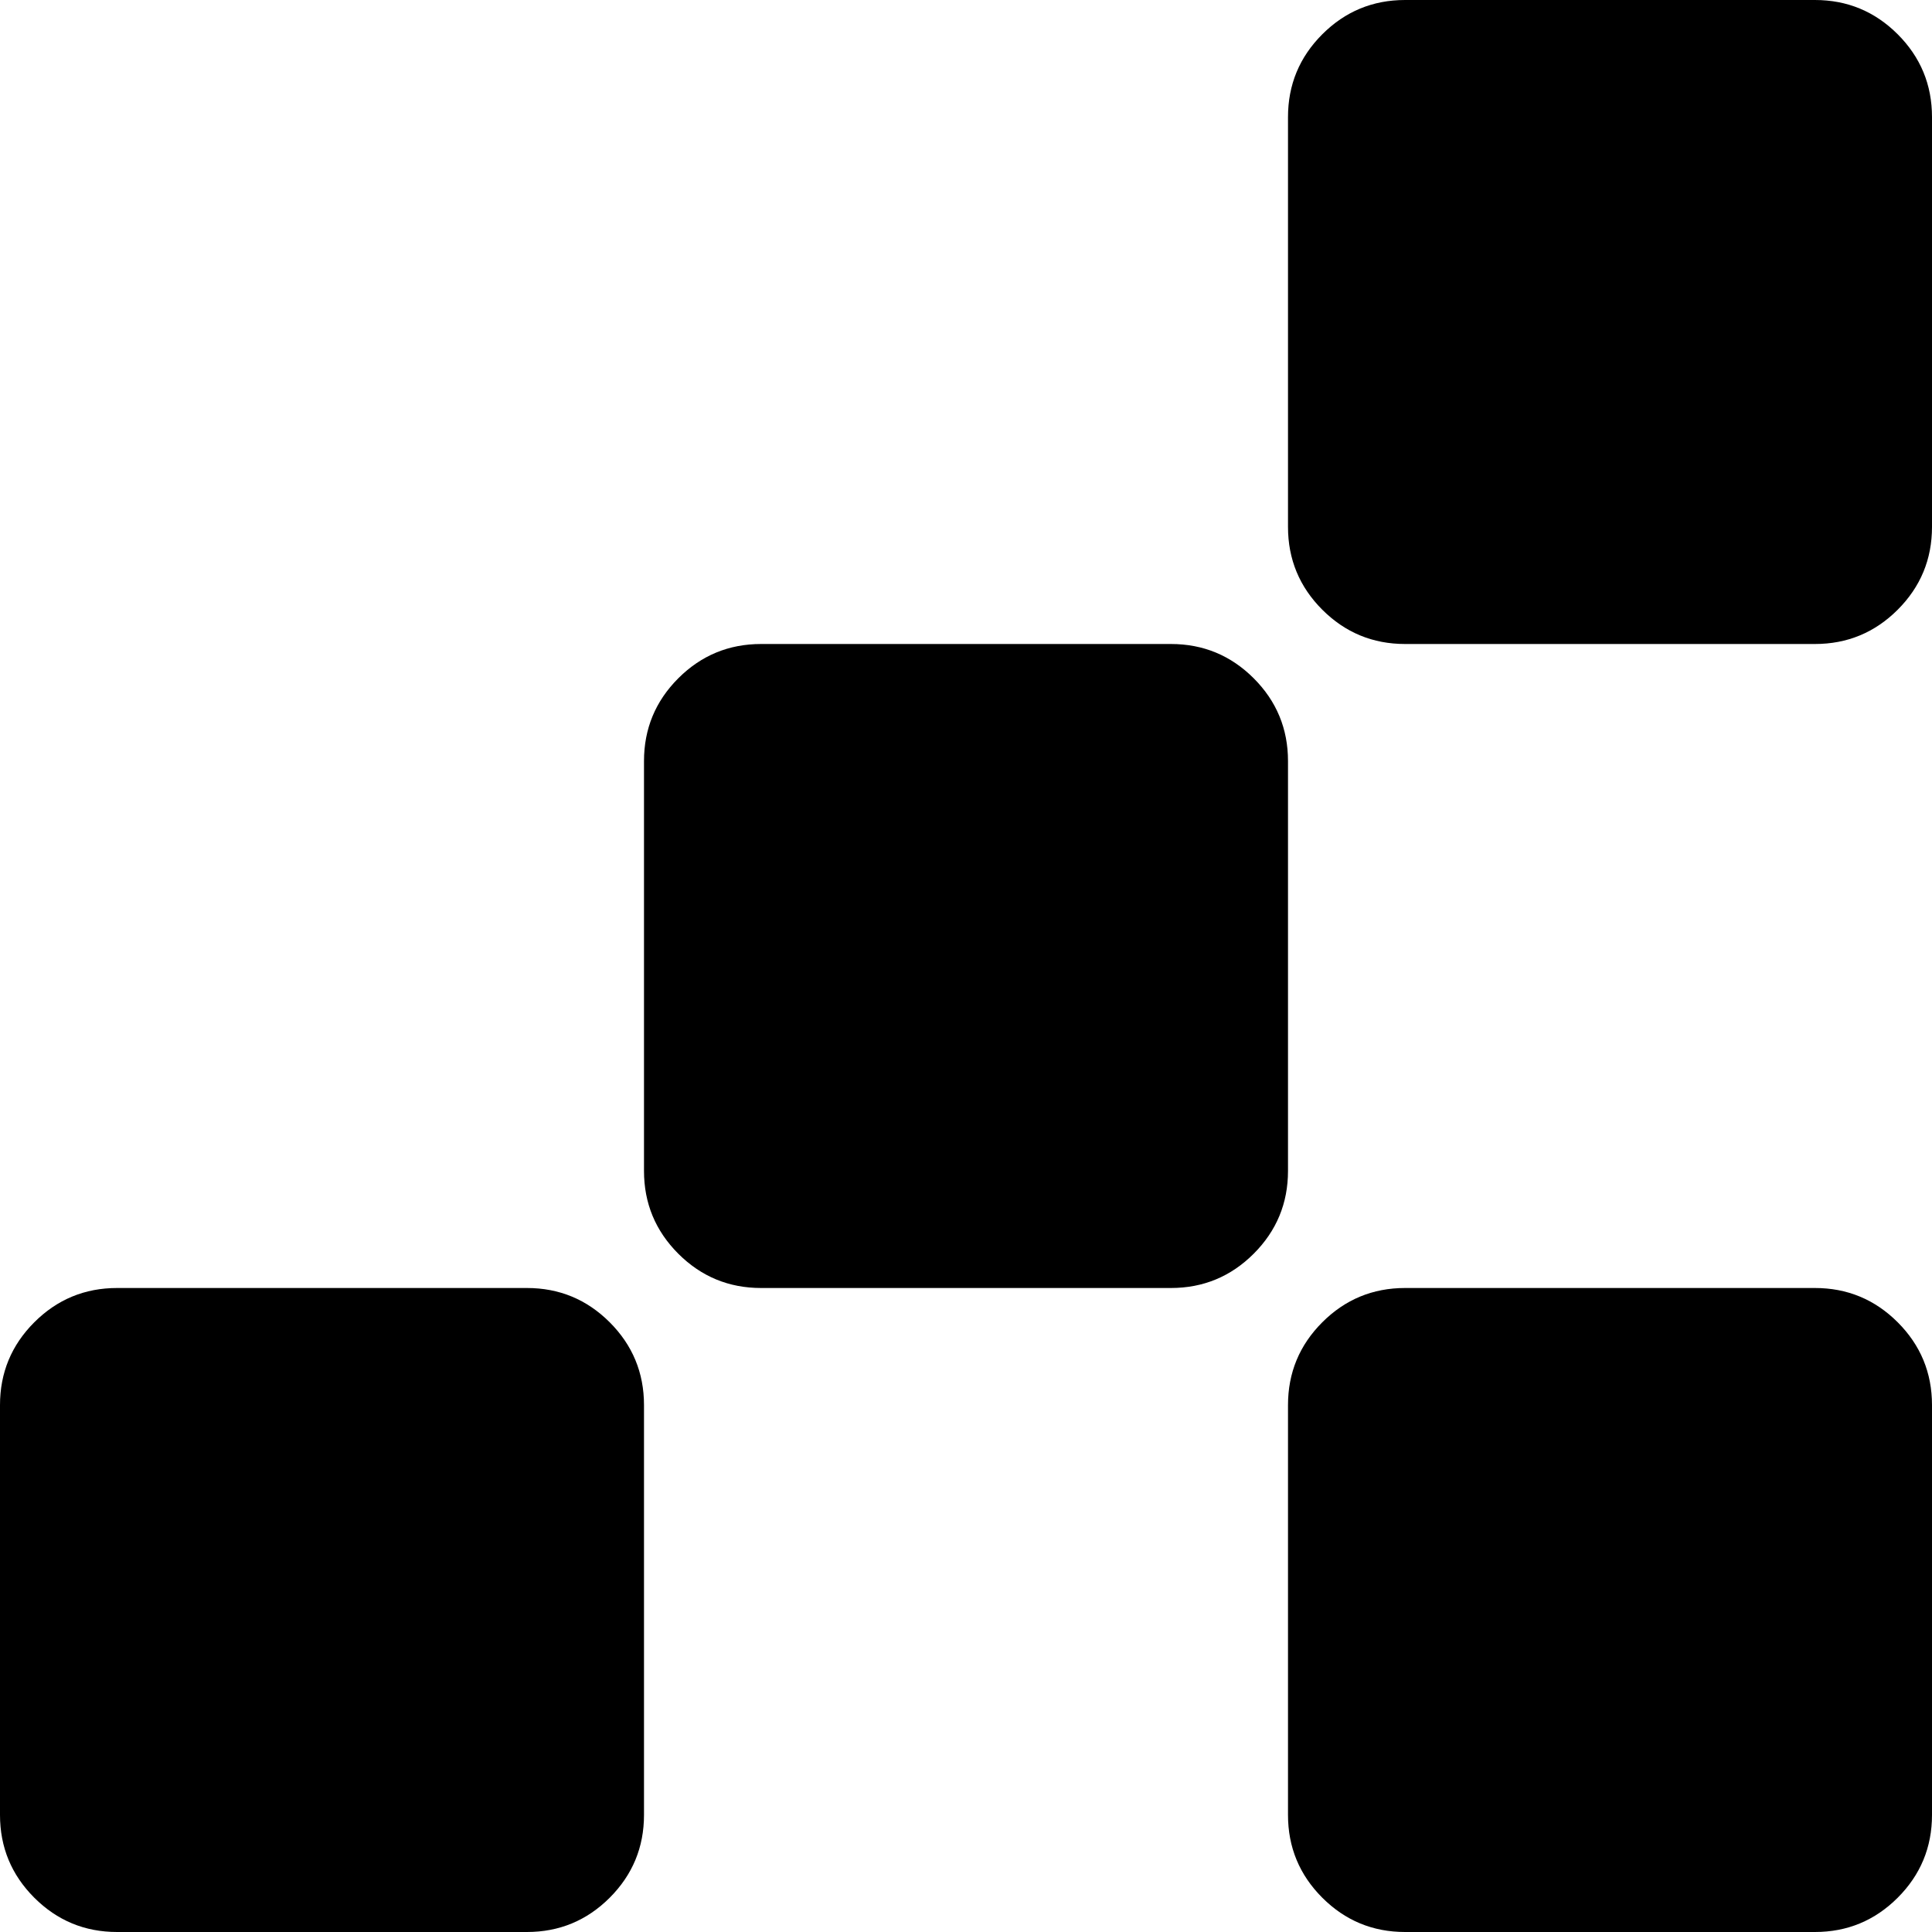
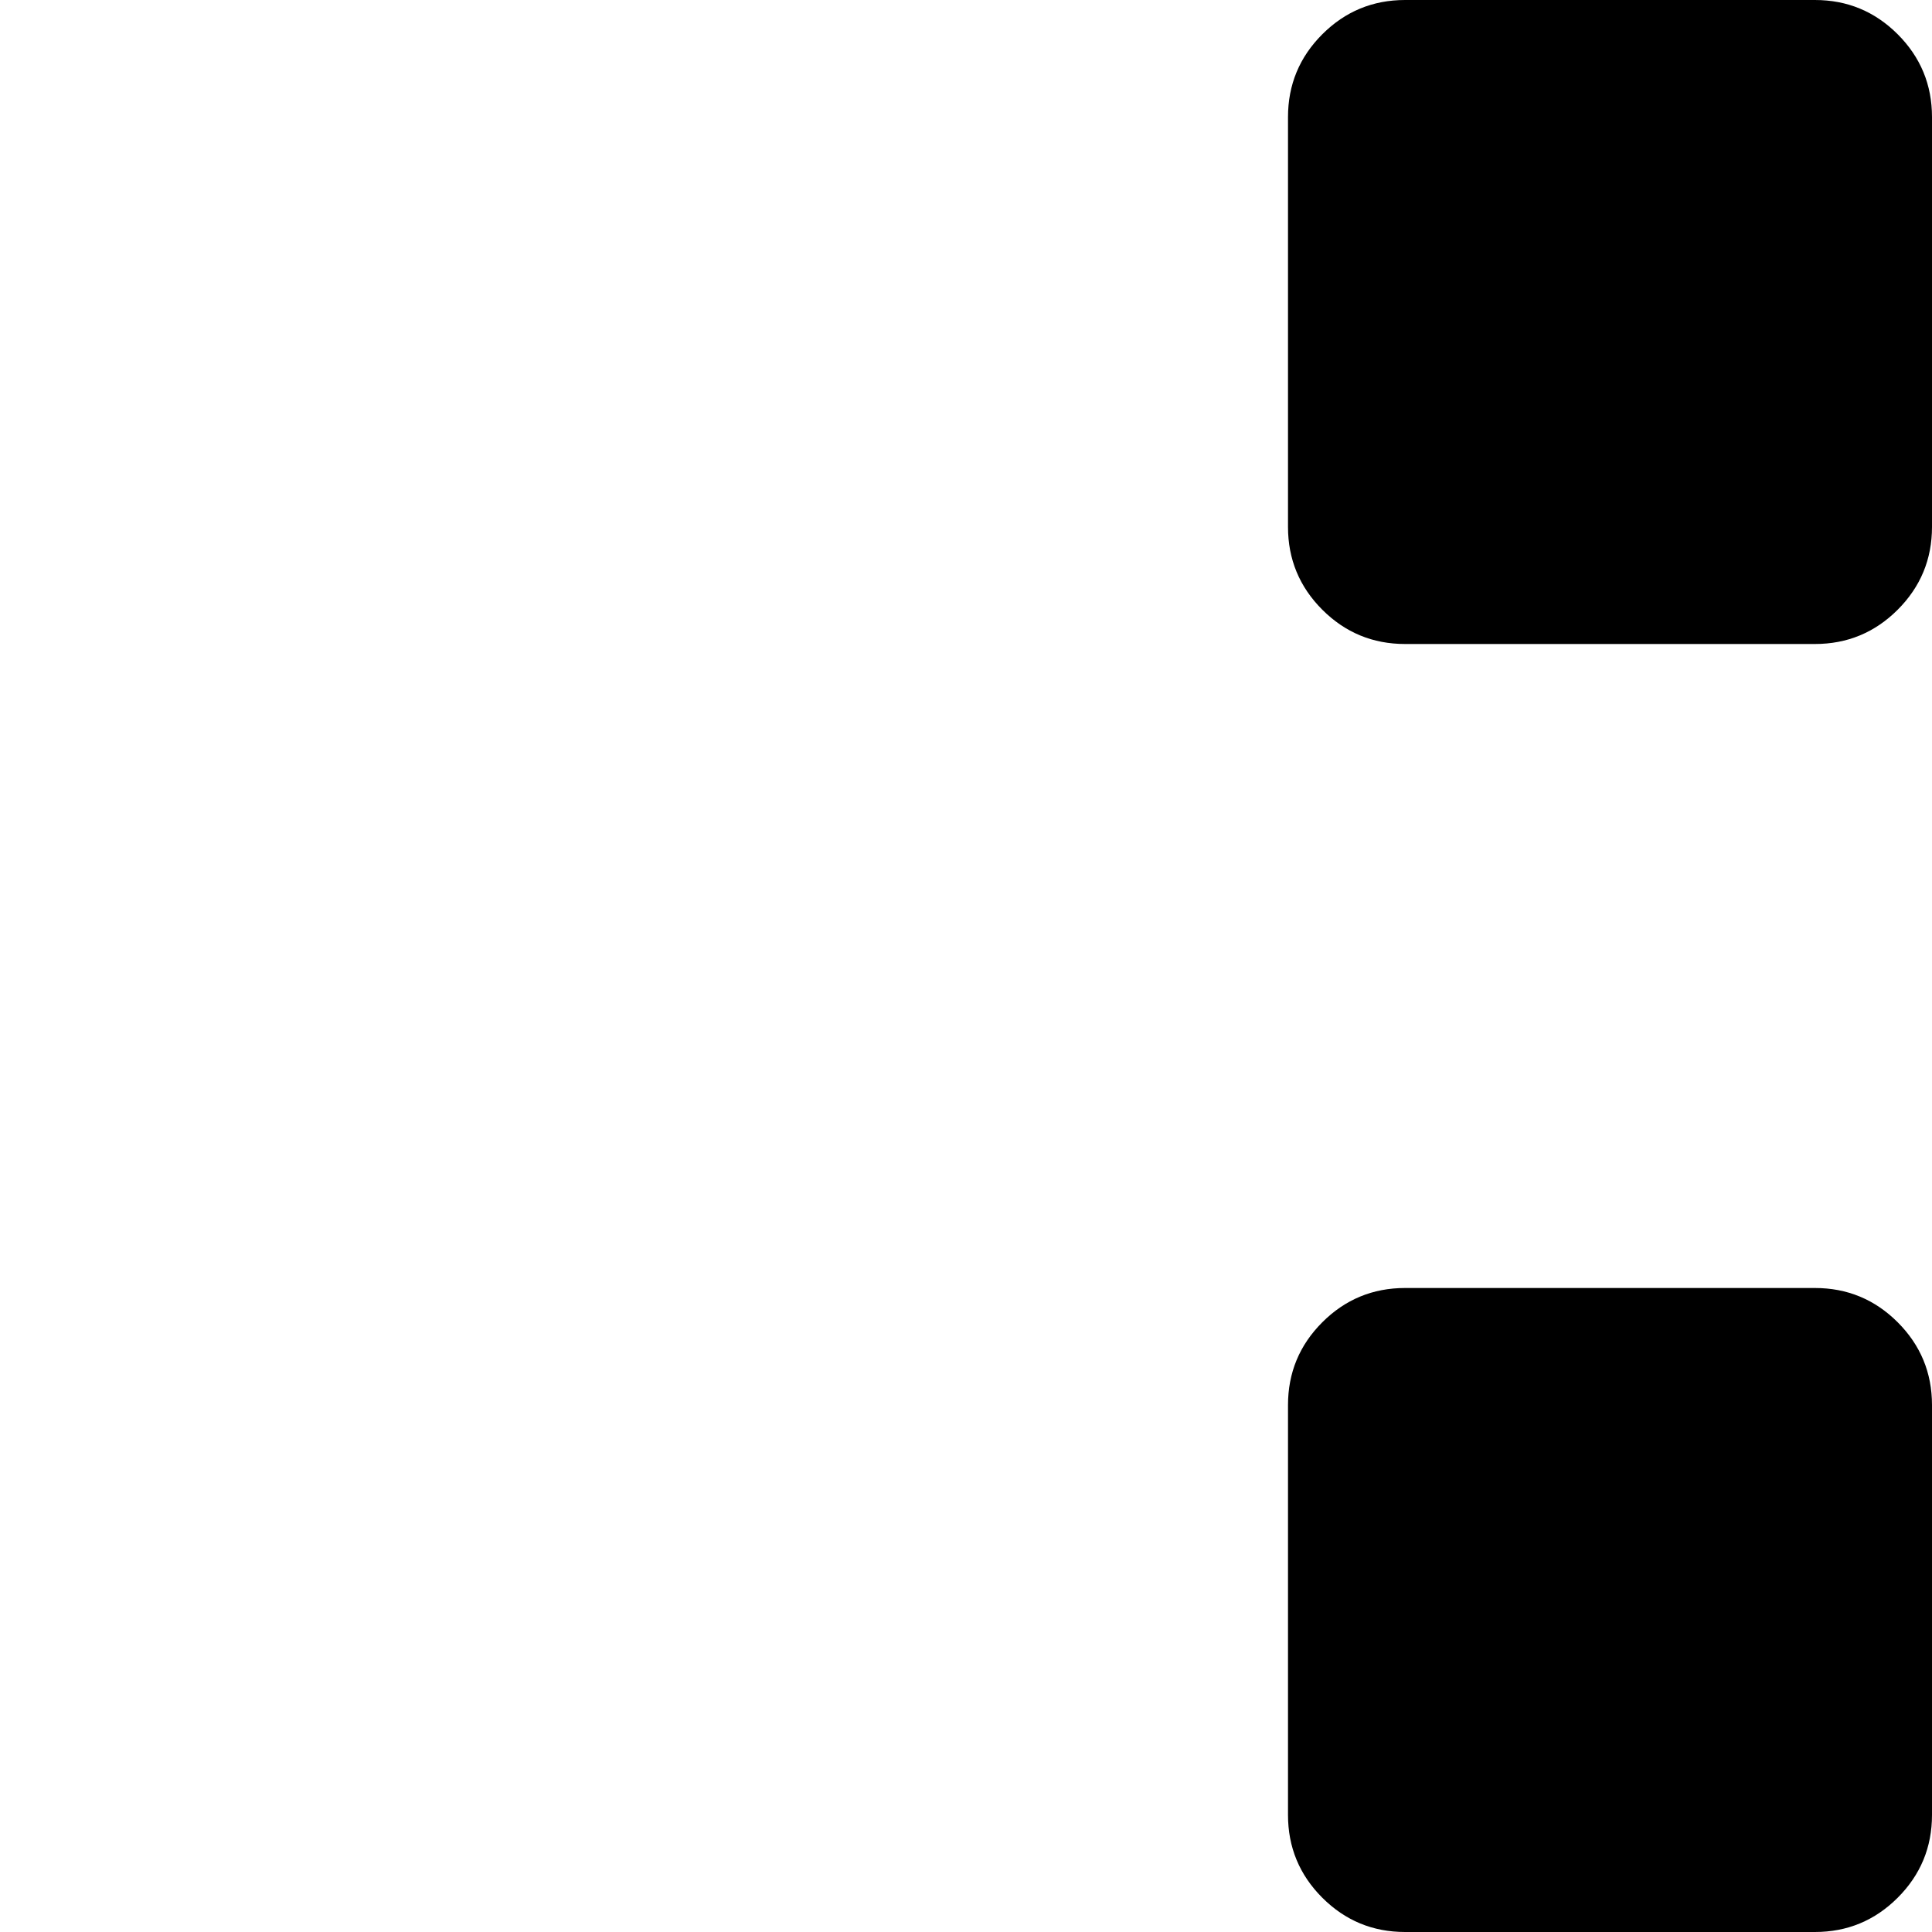
<svg xmlns="http://www.w3.org/2000/svg" xmlns:xlink="http://www.w3.org/1999/xlink" width="99px" height="99px" viewBox="0 0 99 99" version="1.1">
  <defs>
    <path d="M99 0L99 0L99 99L0 99L0 0L99 0Z" id="path_1" />
    <clipPath id="clip_1">
      <use xlink:href="#path_1" clip-rule="evenodd" fill-rule="evenodd" />
    </clipPath>
  </defs>
  <g id="Frame" clip-path="url(#clip_1)">
-     <path d="M99 0L99 0L99 99L0 99L0 0L99 0Z" id="Frame" fill="none" stroke="none" />
-     <path d="M33 45L33 39C33 37.343 33.586 35.929 34.757 34.757C35.929 33.586 37.343 33 39 33L60 33C61.657 33 63.071 33.586 64.243 34.757C65.414 35.929 66 37.343 66 39L66 60C66 61.657 65.414 63.071 64.243 64.243C63.071 65.414 61.657 66 60 66L39 66C37.343 66 35.929 65.414 34.757 64.243C33.586 63.071 33 61.657 33 60L33 45Z" id="Line" fill="#000000" fill-rule="evenodd" stroke="none" />
-     <path d="M0 78L0 72C0 70.343 0.586 68.929 1.757 67.757C2.929 66.586 4.343 66 6 66L27 66C28.657 66 30.071 66.586 31.243 67.757C32.414 68.929 33 70.343 33 72L33 93C33 94.657 32.414 96.071 31.243 97.243C30.071 98.414 28.657 99 27 99L6 99C4.343 99 2.929 98.414 1.757 97.243C0.586 96.071 0 94.657 0 93L0 78Z" id="Line" fill="#000000" fill-rule="evenodd" stroke="none" />
    <path d="M66 78L66 72C66 70.343 66.586 68.929 67.757 67.757C68.929 66.586 70.343 66 72 66L93 66C94.657 66 96.071 66.586 97.243 67.757C98.414 68.929 99 70.343 99 72L99 93C99 94.657 98.414 96.071 97.243 97.243C96.071 98.414 94.657 99 93 99L72 99C70.343 99 68.929 98.414 67.757 97.243C66.586 96.071 66 94.657 66 93L66 78Z" id="Line" fill="#000000" fill-rule="evenodd" stroke="none" />
    <path d="M66 12L66 6C66 4.343 66.586 2.929 67.757 1.757C68.929 0.586 70.343 0 72 0L93 0C94.657 0 96.071 0.586 97.243 1.757C98.414 2.929 99 4.343 99 6L99 27C99 28.657 98.414 30.071 97.243 31.243C96.071 32.414 94.657 33 93 33L72 33C70.343 33 68.929 32.414 67.757 31.243C66.586 30.071 66 28.657 66 27L66 12Z" id="Line" fill="#000000" fill-rule="evenodd" stroke="none" />
  </g>
</svg>